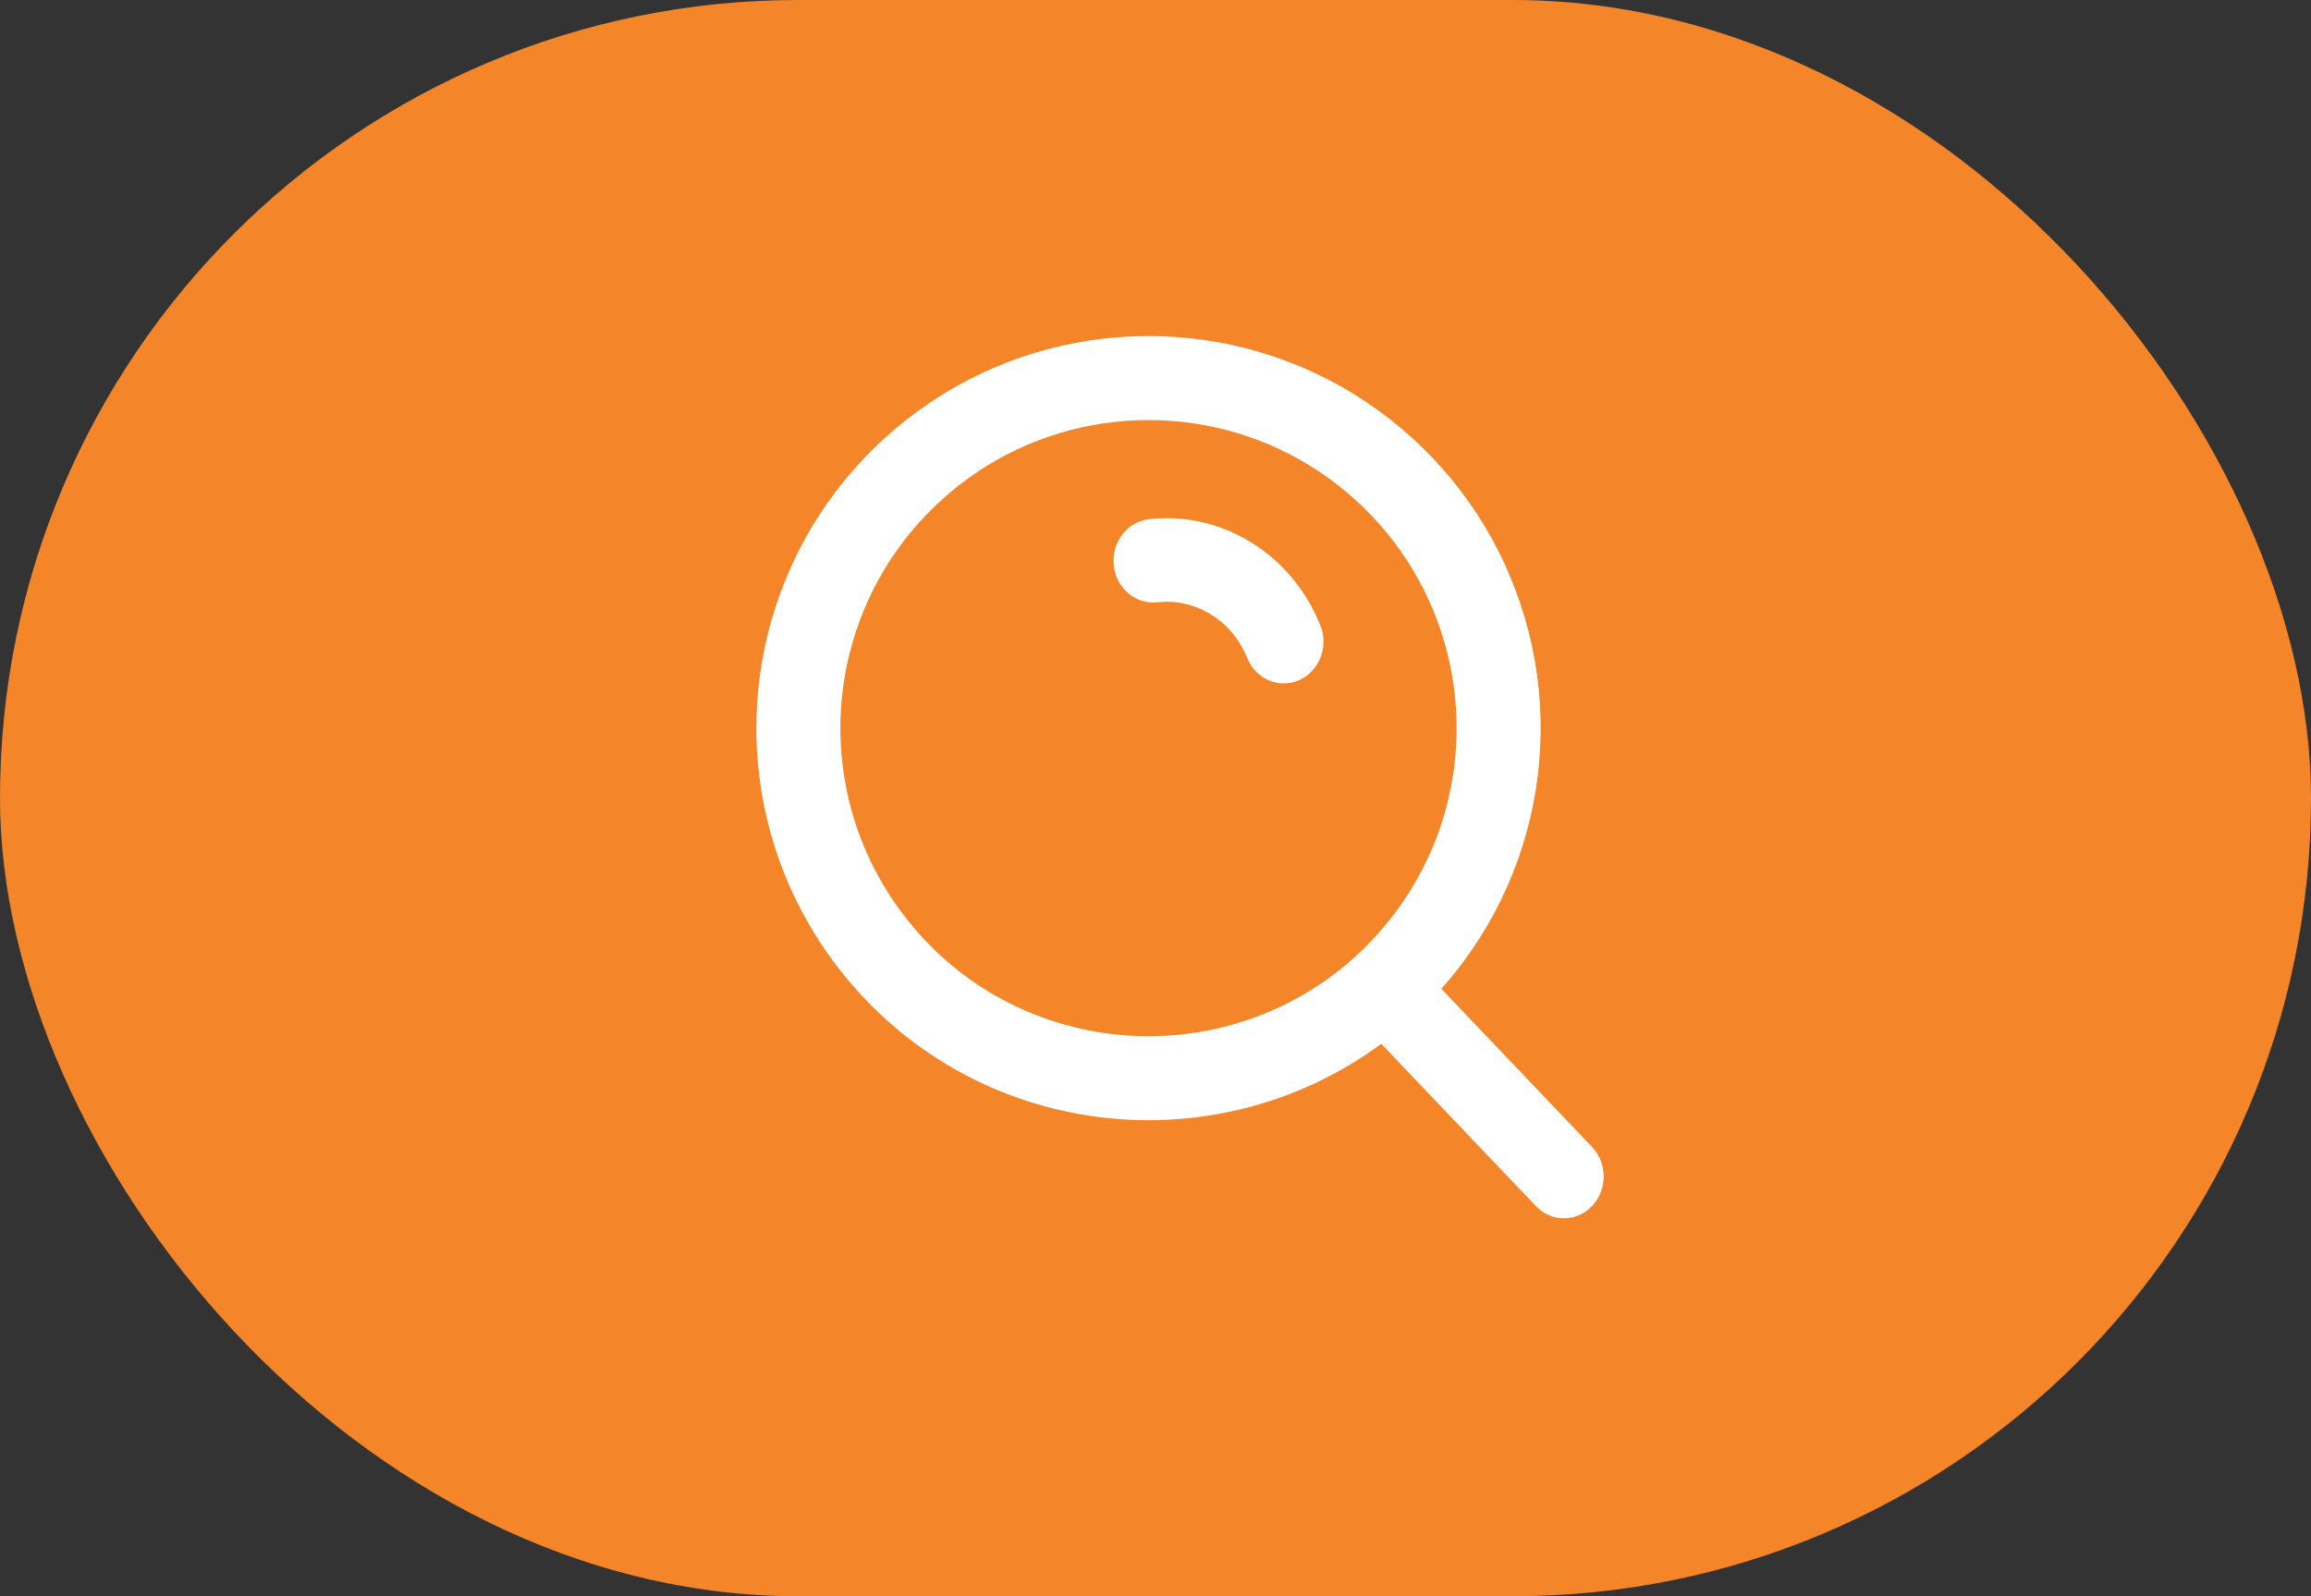
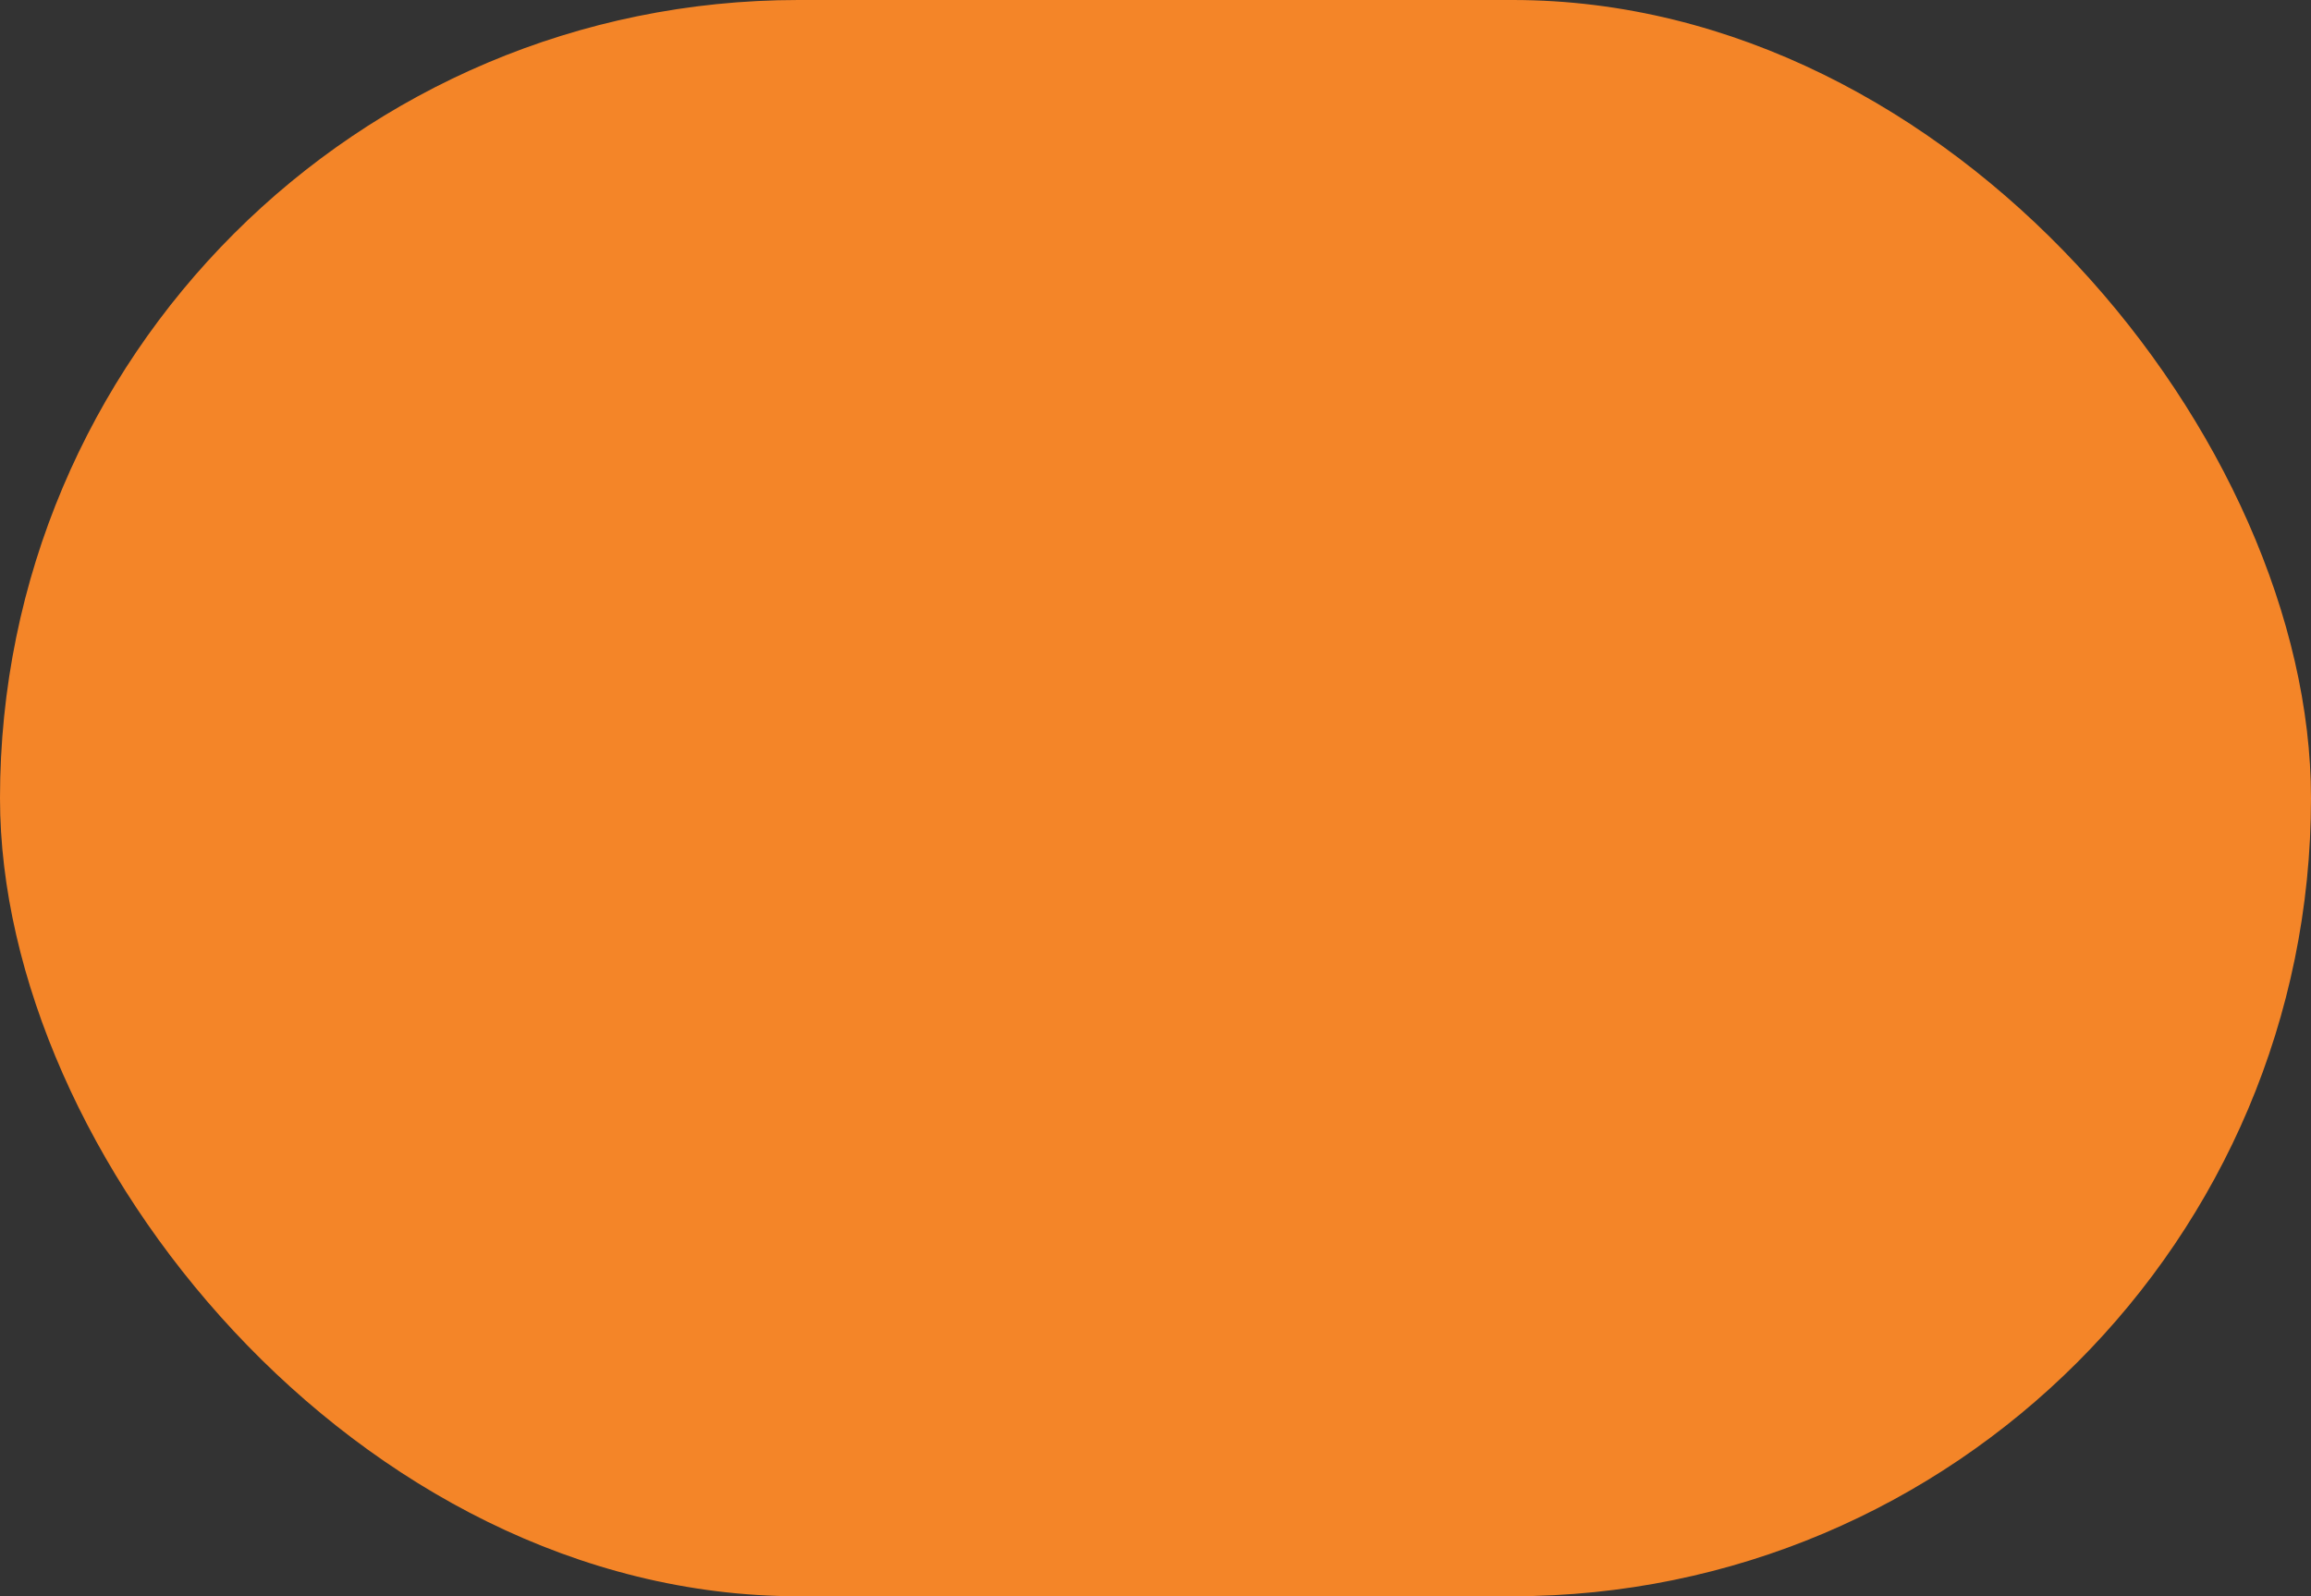
<svg xmlns="http://www.w3.org/2000/svg" width="55" height="38" viewBox="0 0 55 38" fill="none">
  <rect x="0" y="0" width="55" height="38" fill="#333333" stroke="none" />
  <rect width="55" height="38" rx="19" fill="#F48528" />
-   <path fill-rule="evenodd" clip-rule="evenodd" d="M21.441 23.226C20.271 22.053 19.478 20.569 19.16 18.958C18.839 17.343 19.004 15.67 19.634 14.145C20.26 12.628 21.328 11.327 22.704 10.404C25.496 8.532 29.171 8.532 31.963 10.404C33.339 11.327 34.407 12.628 35.032 14.145C35.663 15.67 35.828 17.343 35.507 18.958C35.188 20.569 34.395 22.053 33.226 23.226C31.677 24.787 29.552 25.667 27.333 25.667C25.114 25.667 22.989 24.787 21.441 23.226Z" stroke="white" stroke-width="2" stroke-linecap="round" stroke-linejoin="round" />
-   <path d="M27.346 12.359C26.827 12.417 26.45 12.907 26.505 13.454C26.56 14 27.026 14.396 27.546 14.338L27.346 12.359ZM29.681 15.661C29.885 16.167 30.44 16.404 30.921 16.19C31.402 15.975 31.627 15.392 31.423 14.886L29.681 15.661ZM33.616 22.817C33.247 22.429 32.648 22.43 32.279 22.819C31.91 23.207 31.91 23.837 32.28 24.226L33.616 22.817ZM36.553 28.712C36.922 29.1 37.521 29.099 37.89 28.711C38.259 28.322 38.259 27.692 37.889 27.304L36.553 28.712ZM27.546 14.338C28.457 14.236 29.324 14.774 29.681 15.661L31.423 14.886C30.741 13.191 29.086 12.165 27.346 12.359L27.546 14.338ZM32.28 24.226L36.553 28.712L37.889 27.304L33.616 22.817L32.28 24.226Z" fill="white" />
</svg>